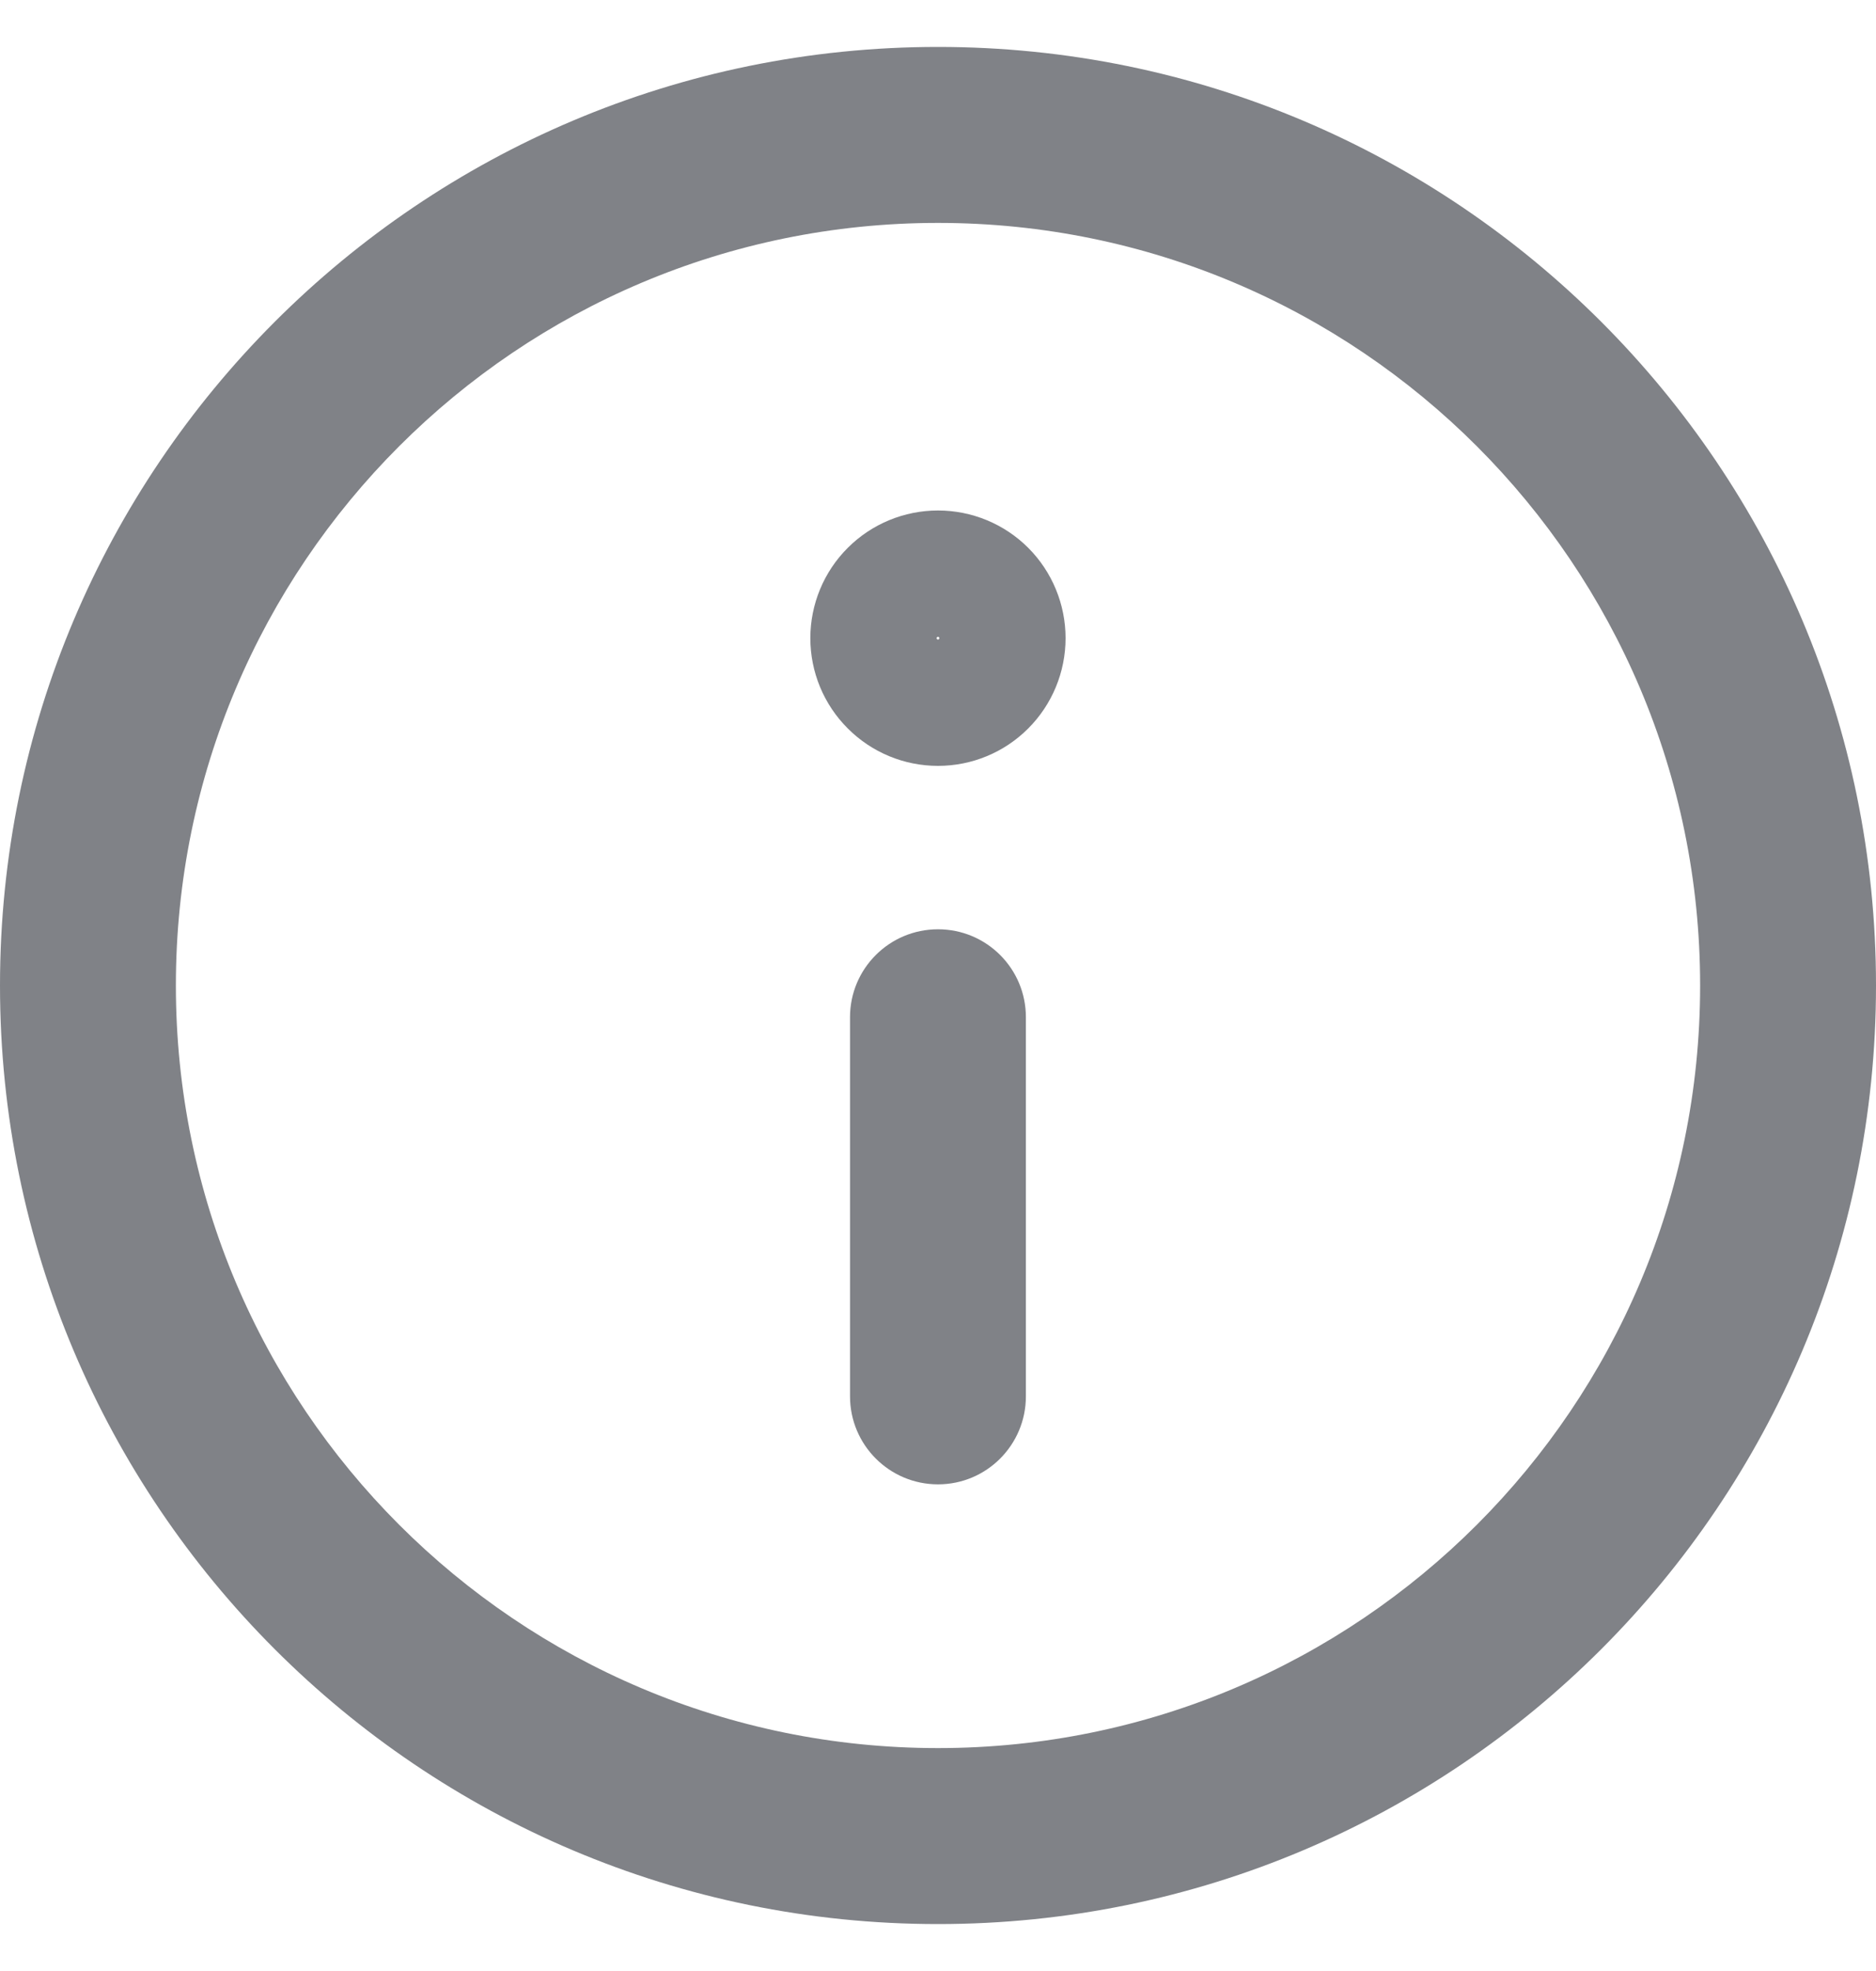
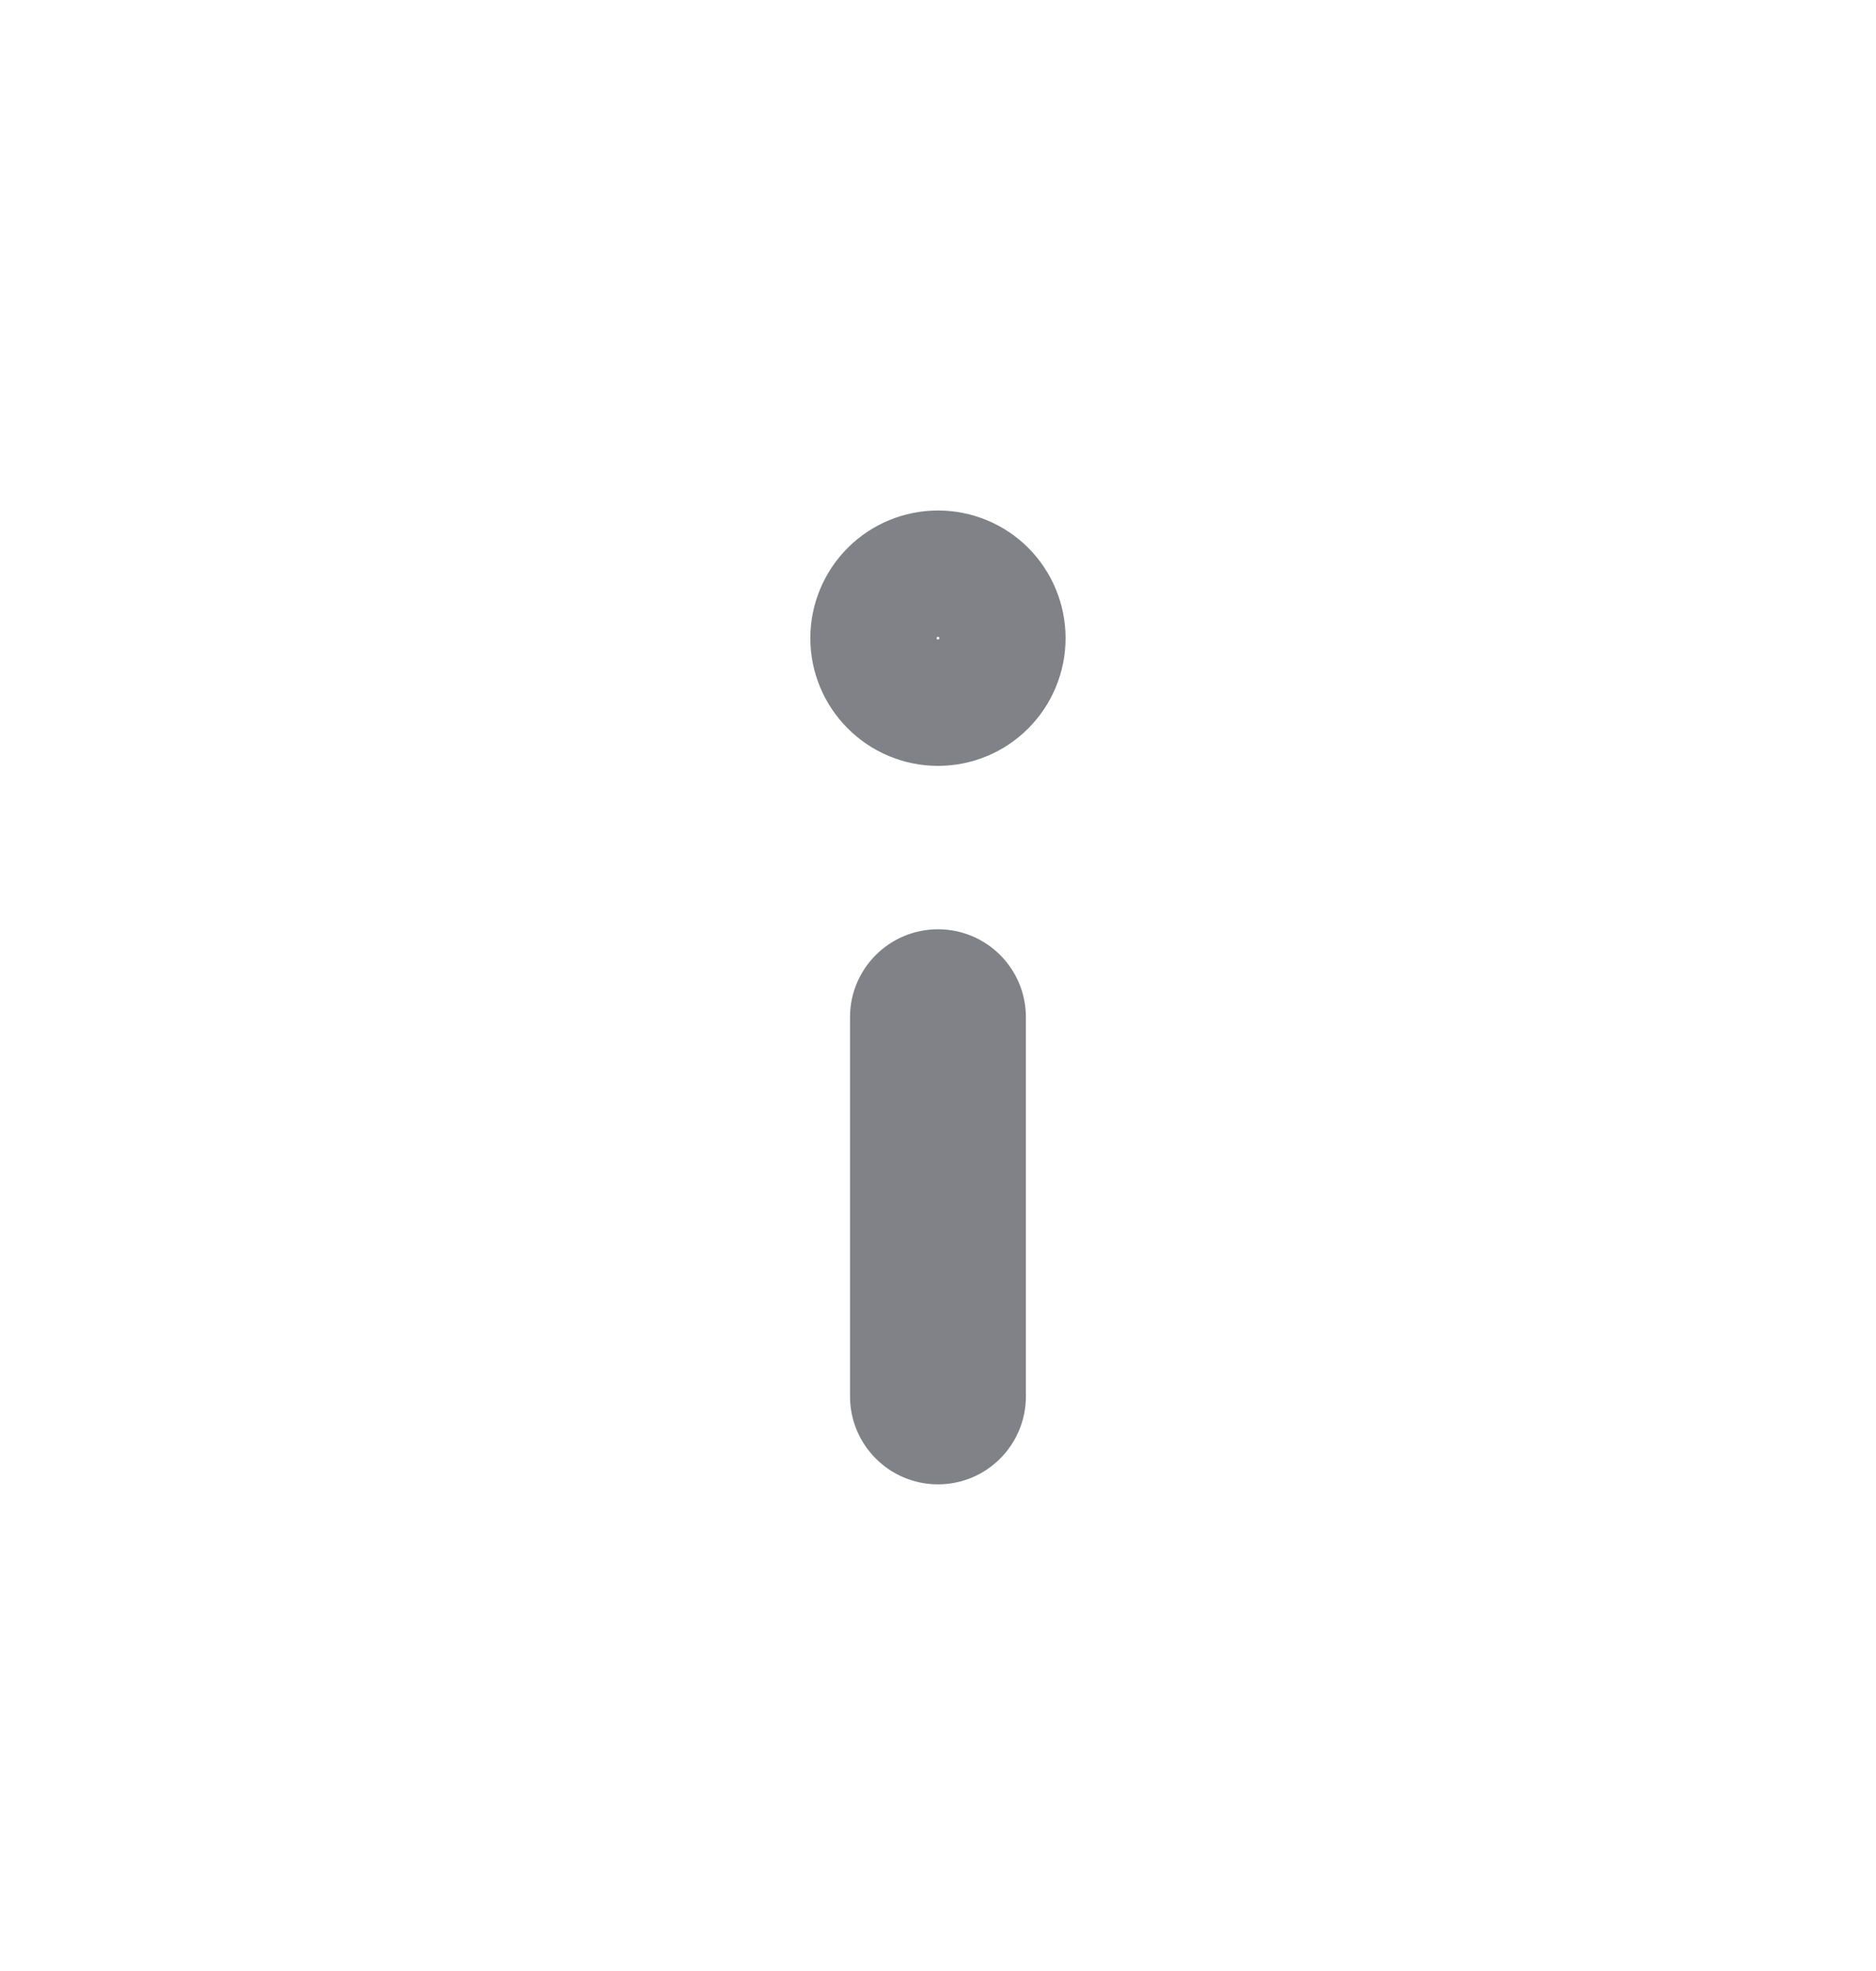
<svg xmlns="http://www.w3.org/2000/svg" width="20" height="21" viewBox="0 0 20 21" fill="none">
-   <path fill-rule="evenodd" clip-rule="evenodd" d="M18.125 10.5C18.125 14.987 14.487 18.625 10 18.625C5.513 18.625 1.875 14.987 1.875 10.5C1.875 6.013 5.513 2.375 10 2.375C14.487 2.375 18.125 6.013 18.125 10.5ZM20 10.5C20 16.023 15.523 20.5 10 20.5C4.477 20.5 0 16.023 0 10.5C0 4.977 4.477 0.5 10 0.5C15.523 0.5 20 4.977 20 10.5Z" fill="#808287" />
  <path d="M10 15.815C9.482 15.815 9.062 15.395 9.062 14.877L9.062 10.838C9.062 10.32 9.482 9.901 10 9.901C10.518 9.901 10.937 10.32 10.937 10.838L10.937 14.877C10.937 15.395 10.518 15.815 10 15.815Z" fill="#808287" />
  <path fill-rule="evenodd" clip-rule="evenodd" d="M10.962 7.761C10.707 8.017 10.361 8.16 10 8.16C9.639 8.16 9.293 8.017 9.038 7.761C8.782 7.506 8.639 7.16 8.639 6.799C8.639 6.439 8.782 6.092 9.038 5.837C9.293 5.582 9.639 5.439 10 5.439C10.361 5.439 10.707 5.582 10.962 5.837C11.217 6.092 11.36 6.439 11.36 6.799C11.36 7.16 11.217 7.506 10.962 7.761ZM10 6.785C9.996 6.785 9.992 6.787 9.99 6.789C9.987 6.792 9.985 6.796 9.985 6.799C9.985 6.803 9.987 6.807 9.99 6.81C9.992 6.812 9.996 6.814 10 6.814C10.004 6.814 10.007 6.812 10.01 6.81C10.013 6.807 10.014 6.803 10.014 6.799C10.014 6.796 10.013 6.792 10.01 6.789C10.007 6.787 10.004 6.785 10 6.785Z" fill="#808287" />
</svg>